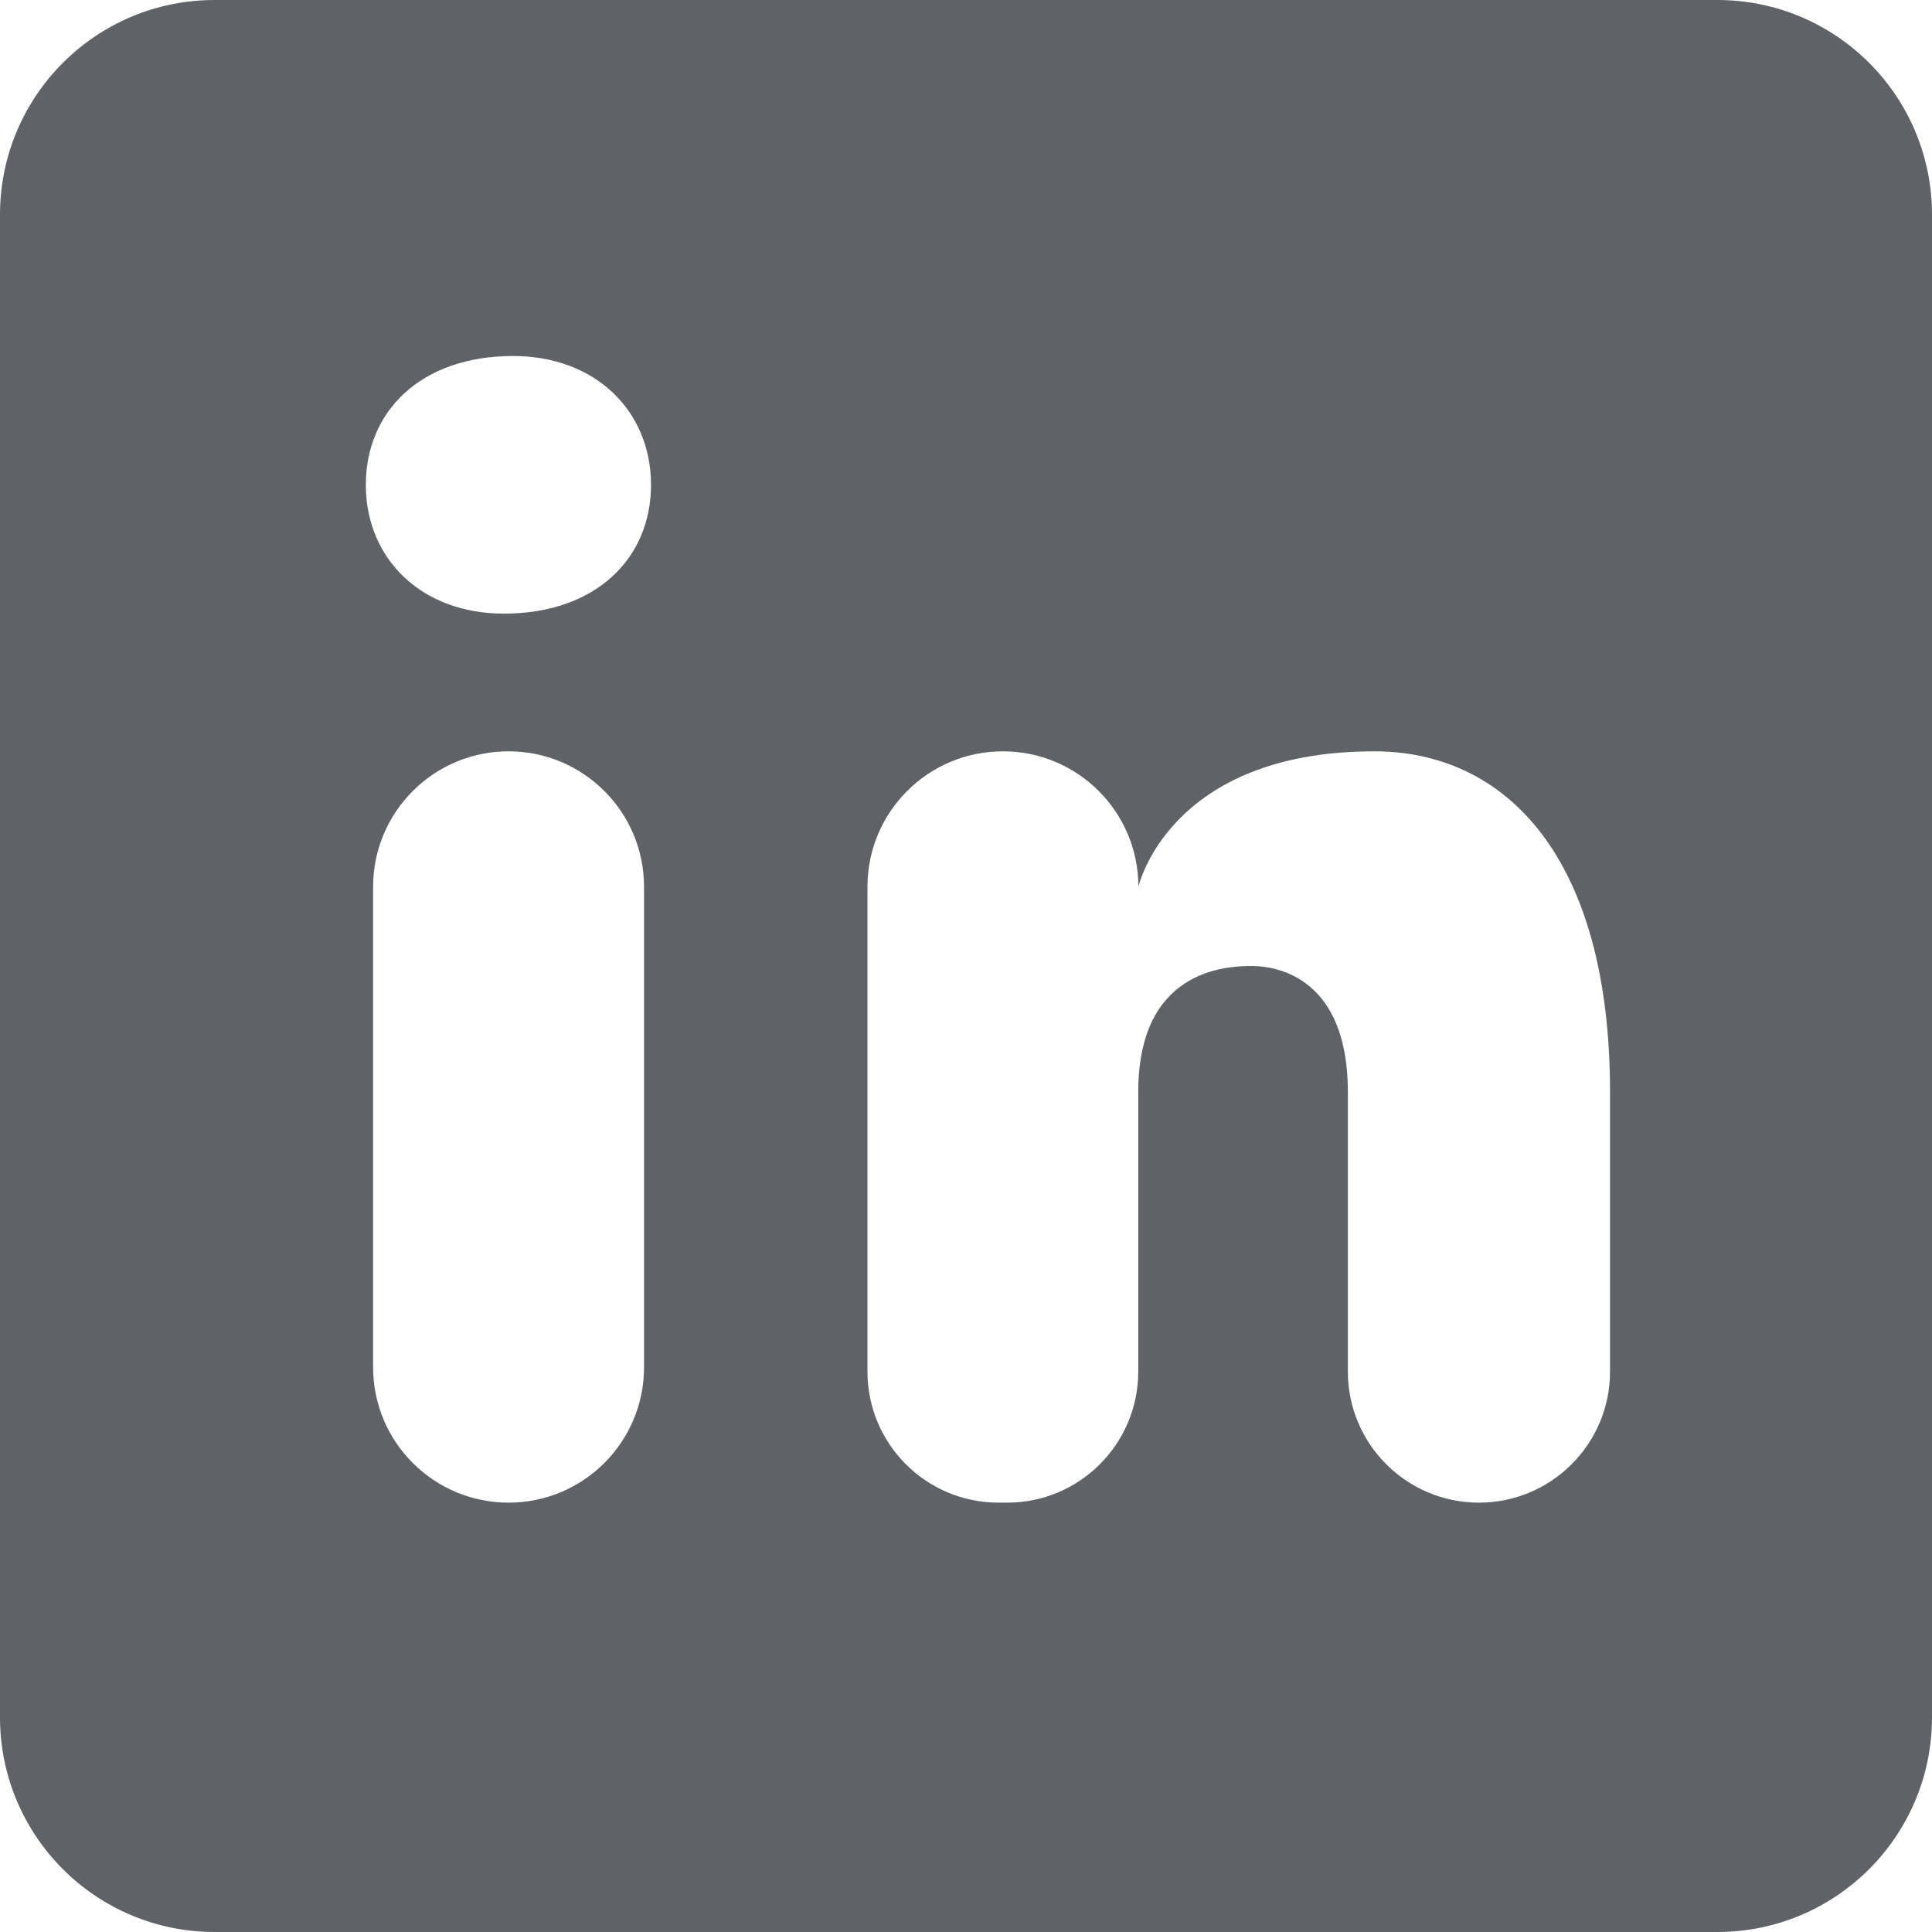
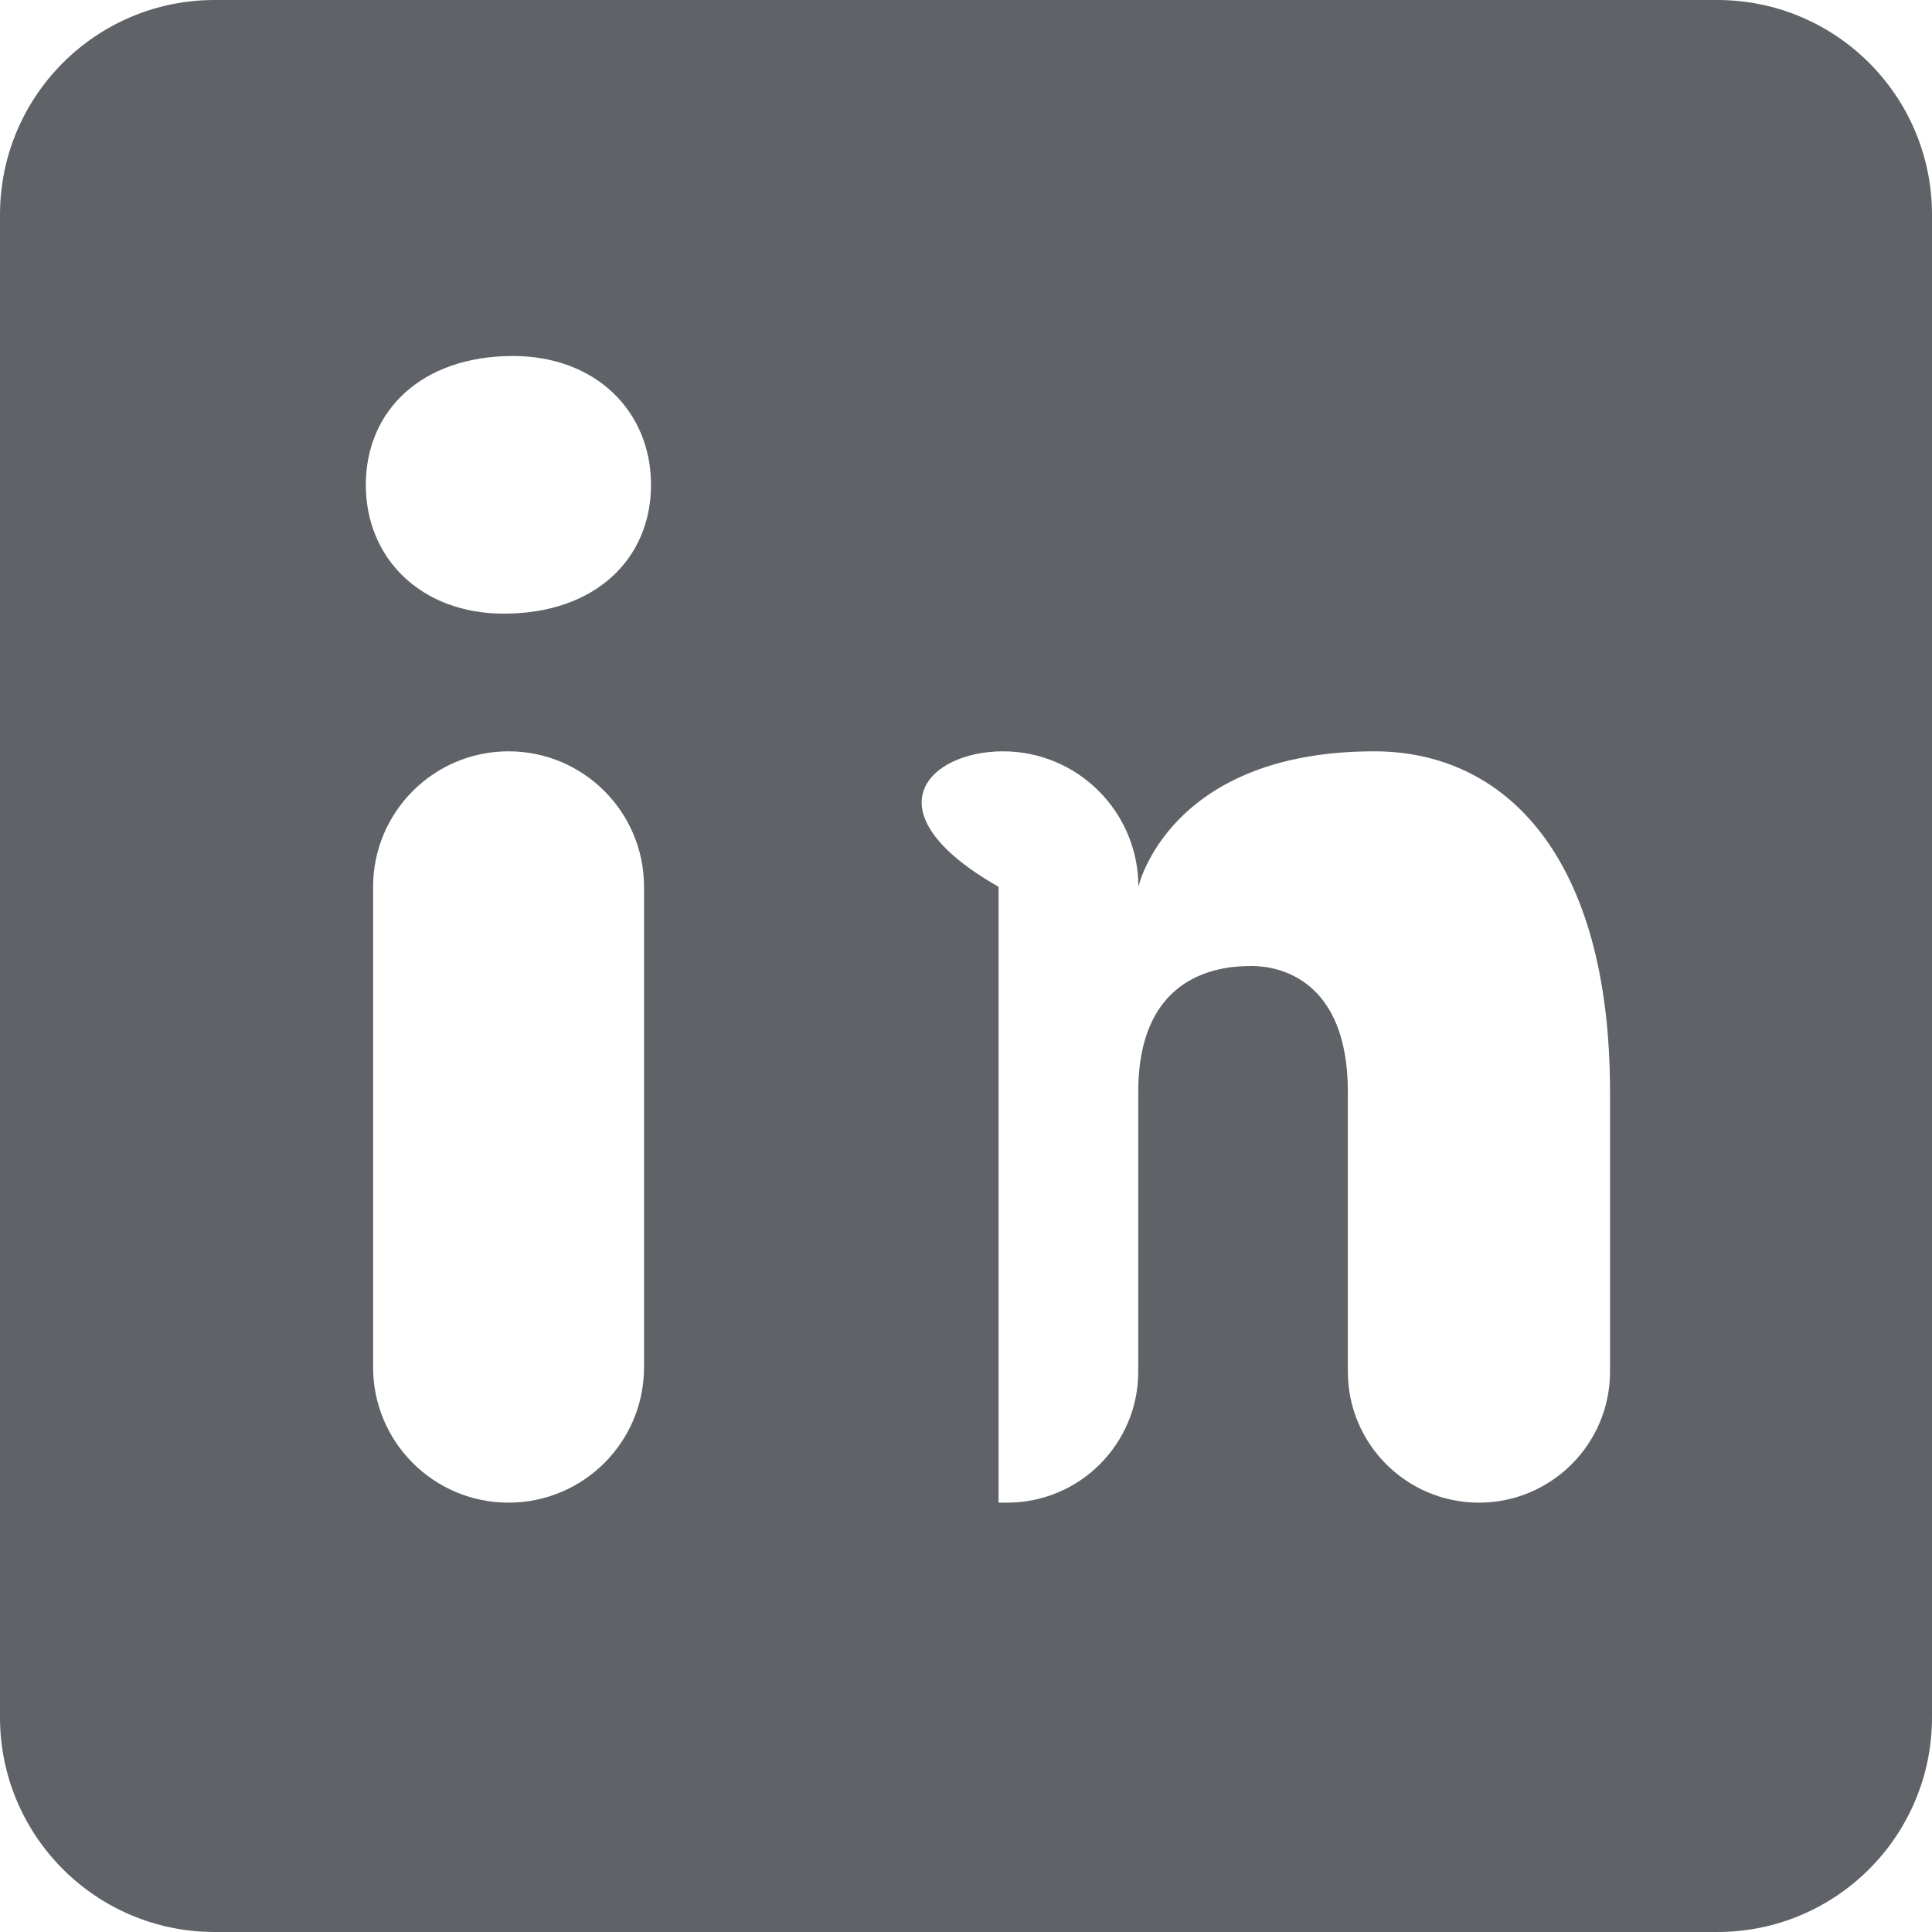
<svg xmlns="http://www.w3.org/2000/svg" width="26" height="26" viewBox="0 0 26 26" fill="none">
-   <path d="M23.111 0H2.889C1.293 0 0 1.293 0 2.889V23.111C0 24.707 1.293 26 2.889 26H23.111C24.707 26 26 24.707 26 23.111V2.889C26 1.293 24.707 0 23.111 0ZM6.844 20.222C5.837 20.222 5.021 19.406 5.021 18.399V11.933C5.022 10.927 5.838 10.111 6.844 10.111C7.851 10.111 8.667 10.927 8.667 11.934V18.401C8.667 19.406 7.851 20.222 6.844 20.222ZM6.78 8.258C5.667 8.258 4.923 7.515 4.923 6.525C4.923 5.534 5.665 4.791 6.903 4.791C8.017 4.791 8.761 5.534 8.761 6.525C8.761 7.515 8.018 8.258 6.78 8.258ZM19.903 20.222C18.929 20.222 18.139 19.432 18.139 18.459V14.696C18.139 13.168 17.199 13 16.847 13C16.494 13 15.318 13.051 15.318 14.696V18.459C15.318 19.432 14.528 20.222 13.555 20.222H13.438C12.464 20.222 11.674 19.432 11.674 18.459V11.934C11.674 10.927 12.49 10.111 13.497 10.111C14.504 10.111 15.32 10.927 15.32 11.934C15.32 11.934 15.727 10.111 18.495 10.111C20.255 10.111 21.667 11.522 21.667 14.696V18.459C21.667 19.432 20.877 20.222 19.903 20.222Z" fill="#5F6368" />
+   <path d="M23.111 0H2.889C1.293 0 0 1.293 0 2.889V23.111C0 24.707 1.293 26 2.889 26H23.111C24.707 26 26 24.707 26 23.111V2.889C26 1.293 24.707 0 23.111 0ZM6.844 20.222C5.837 20.222 5.021 19.406 5.021 18.399V11.933C5.022 10.927 5.838 10.111 6.844 10.111C7.851 10.111 8.667 10.927 8.667 11.934V18.401C8.667 19.406 7.851 20.222 6.844 20.222ZM6.78 8.258C5.667 8.258 4.923 7.515 4.923 6.525C4.923 5.534 5.665 4.791 6.903 4.791C8.017 4.791 8.761 5.534 8.761 6.525C8.761 7.515 8.018 8.258 6.78 8.258ZM19.903 20.222C18.929 20.222 18.139 19.432 18.139 18.459V14.696C18.139 13.168 17.199 13 16.847 13C16.494 13 15.318 13.051 15.318 14.696V18.459C15.318 19.432 14.528 20.222 13.555 20.222H13.438V11.934C11.674 10.927 12.49 10.111 13.497 10.111C14.504 10.111 15.32 10.927 15.32 11.934C15.32 11.934 15.727 10.111 18.495 10.111C20.255 10.111 21.667 11.522 21.667 14.696V18.459C21.667 19.432 20.877 20.222 19.903 20.222Z" fill="#5F6368" />
</svg>